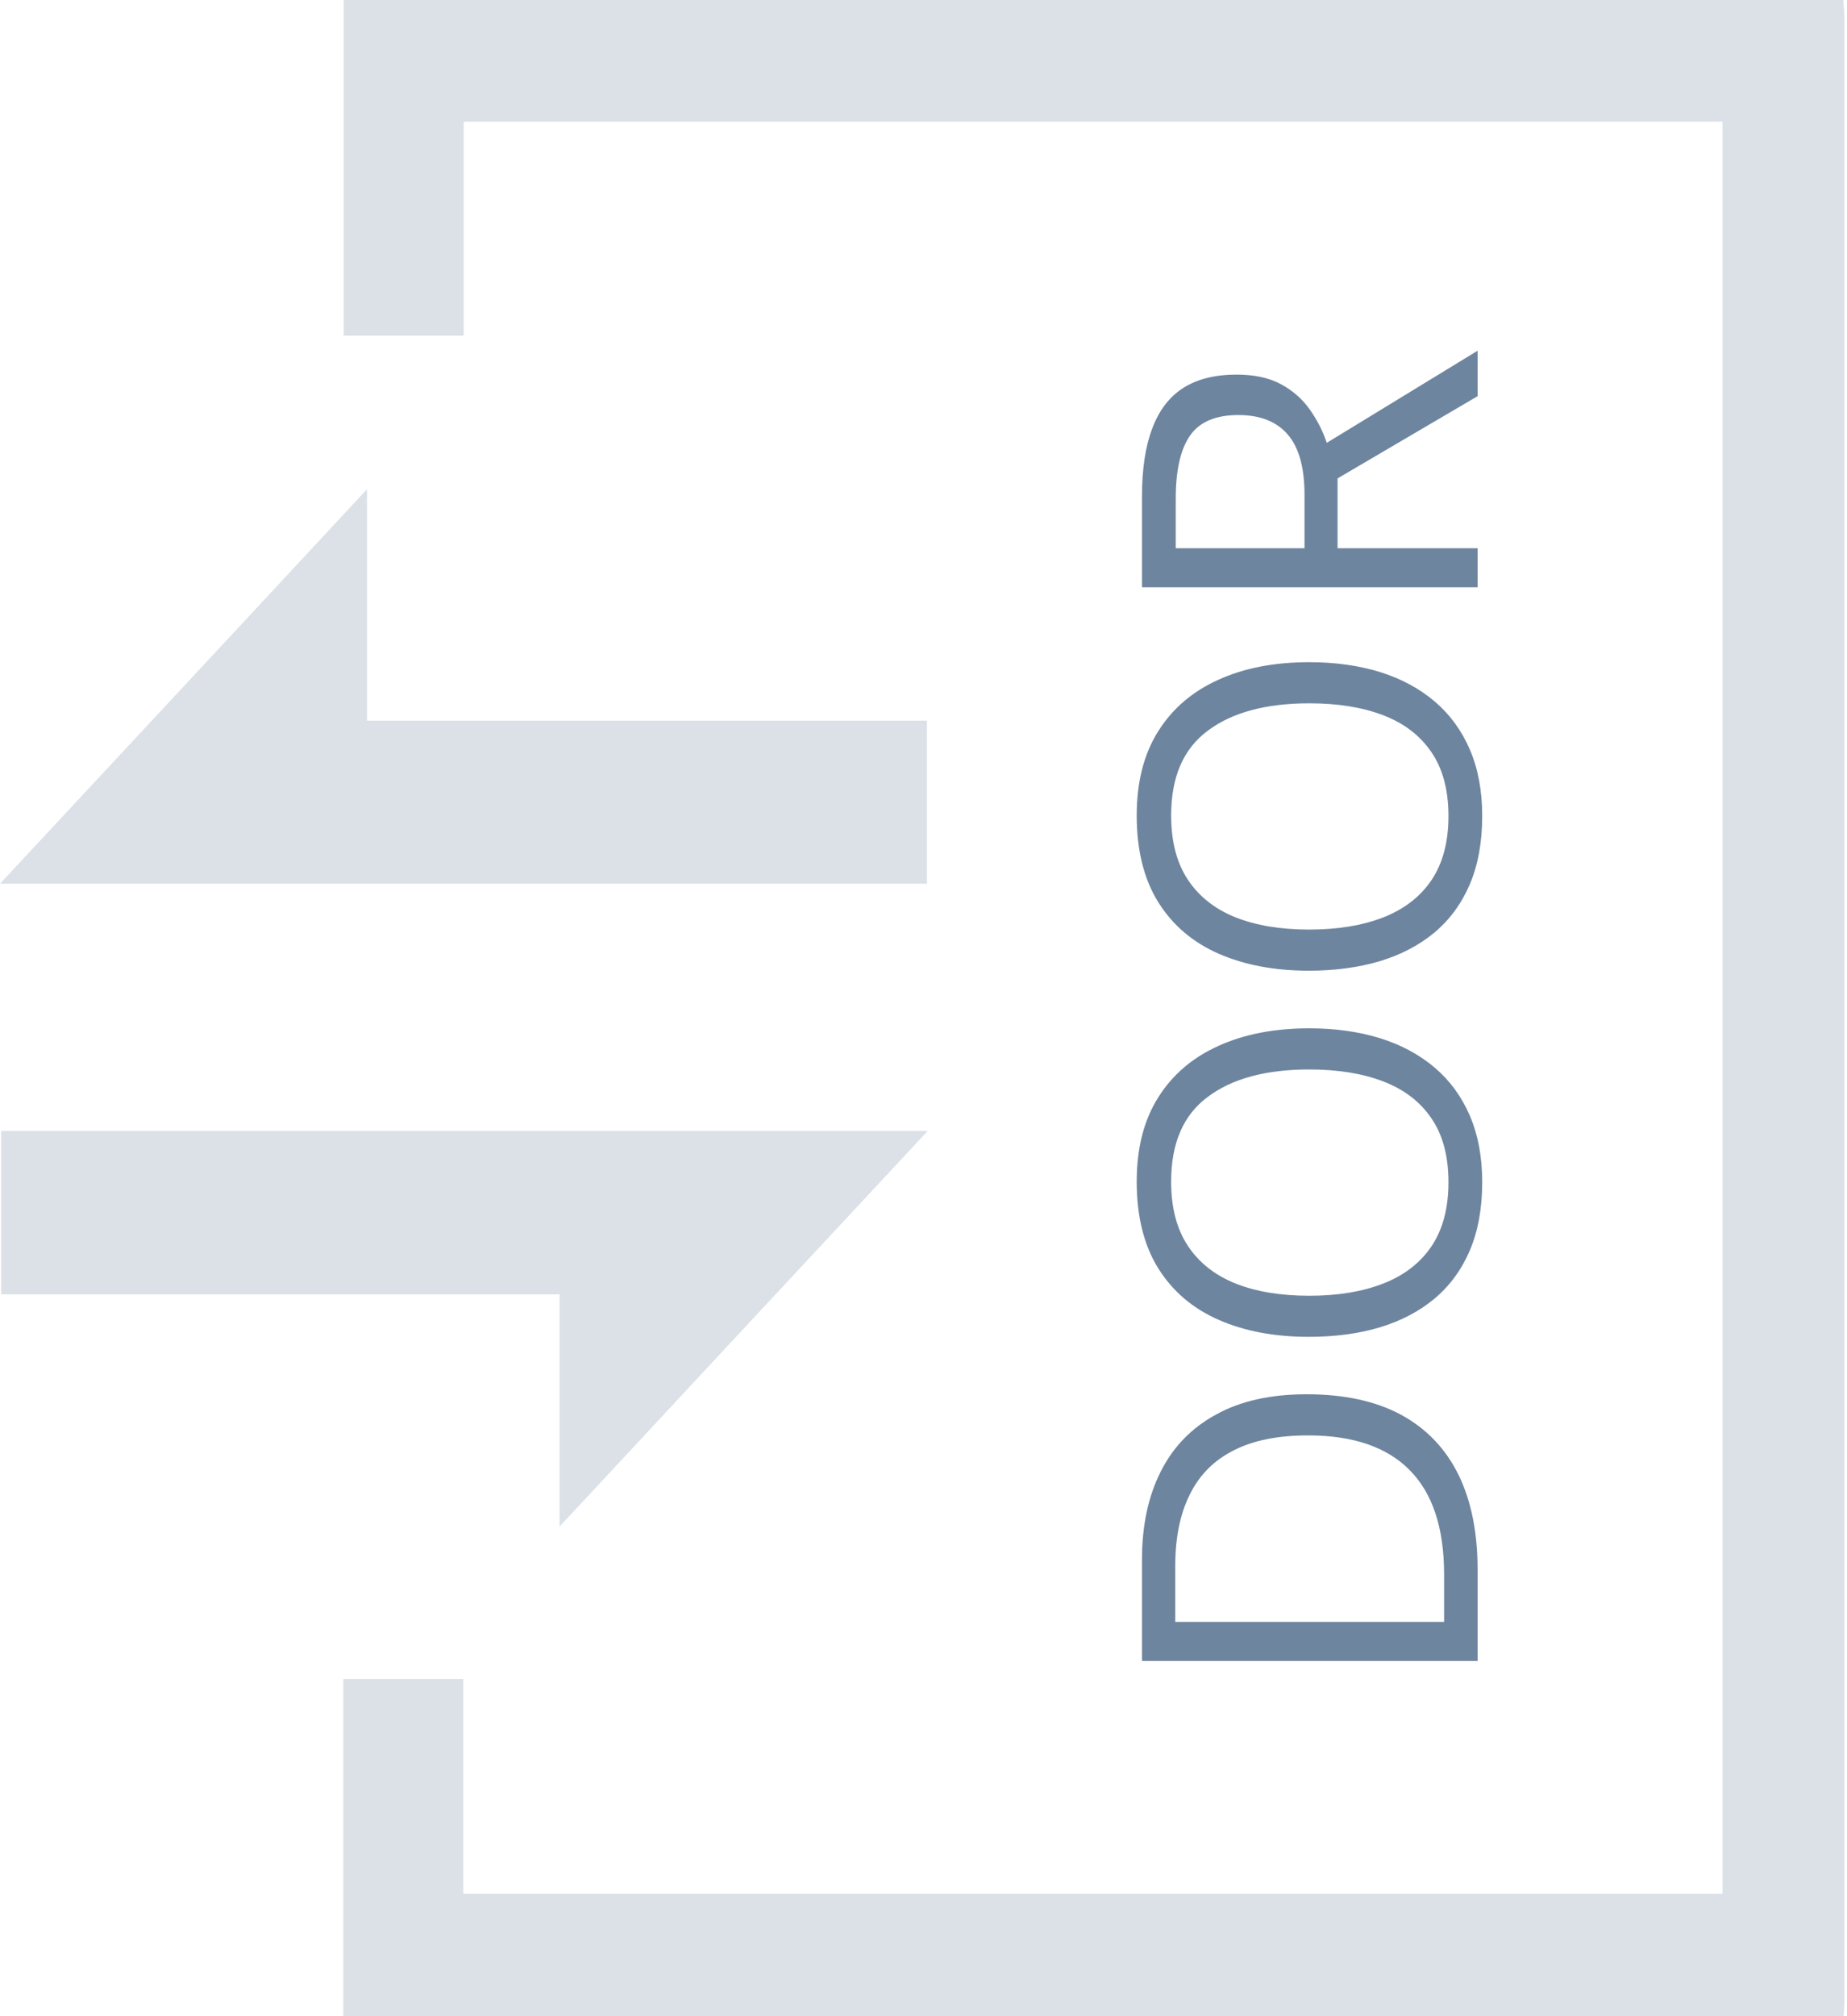
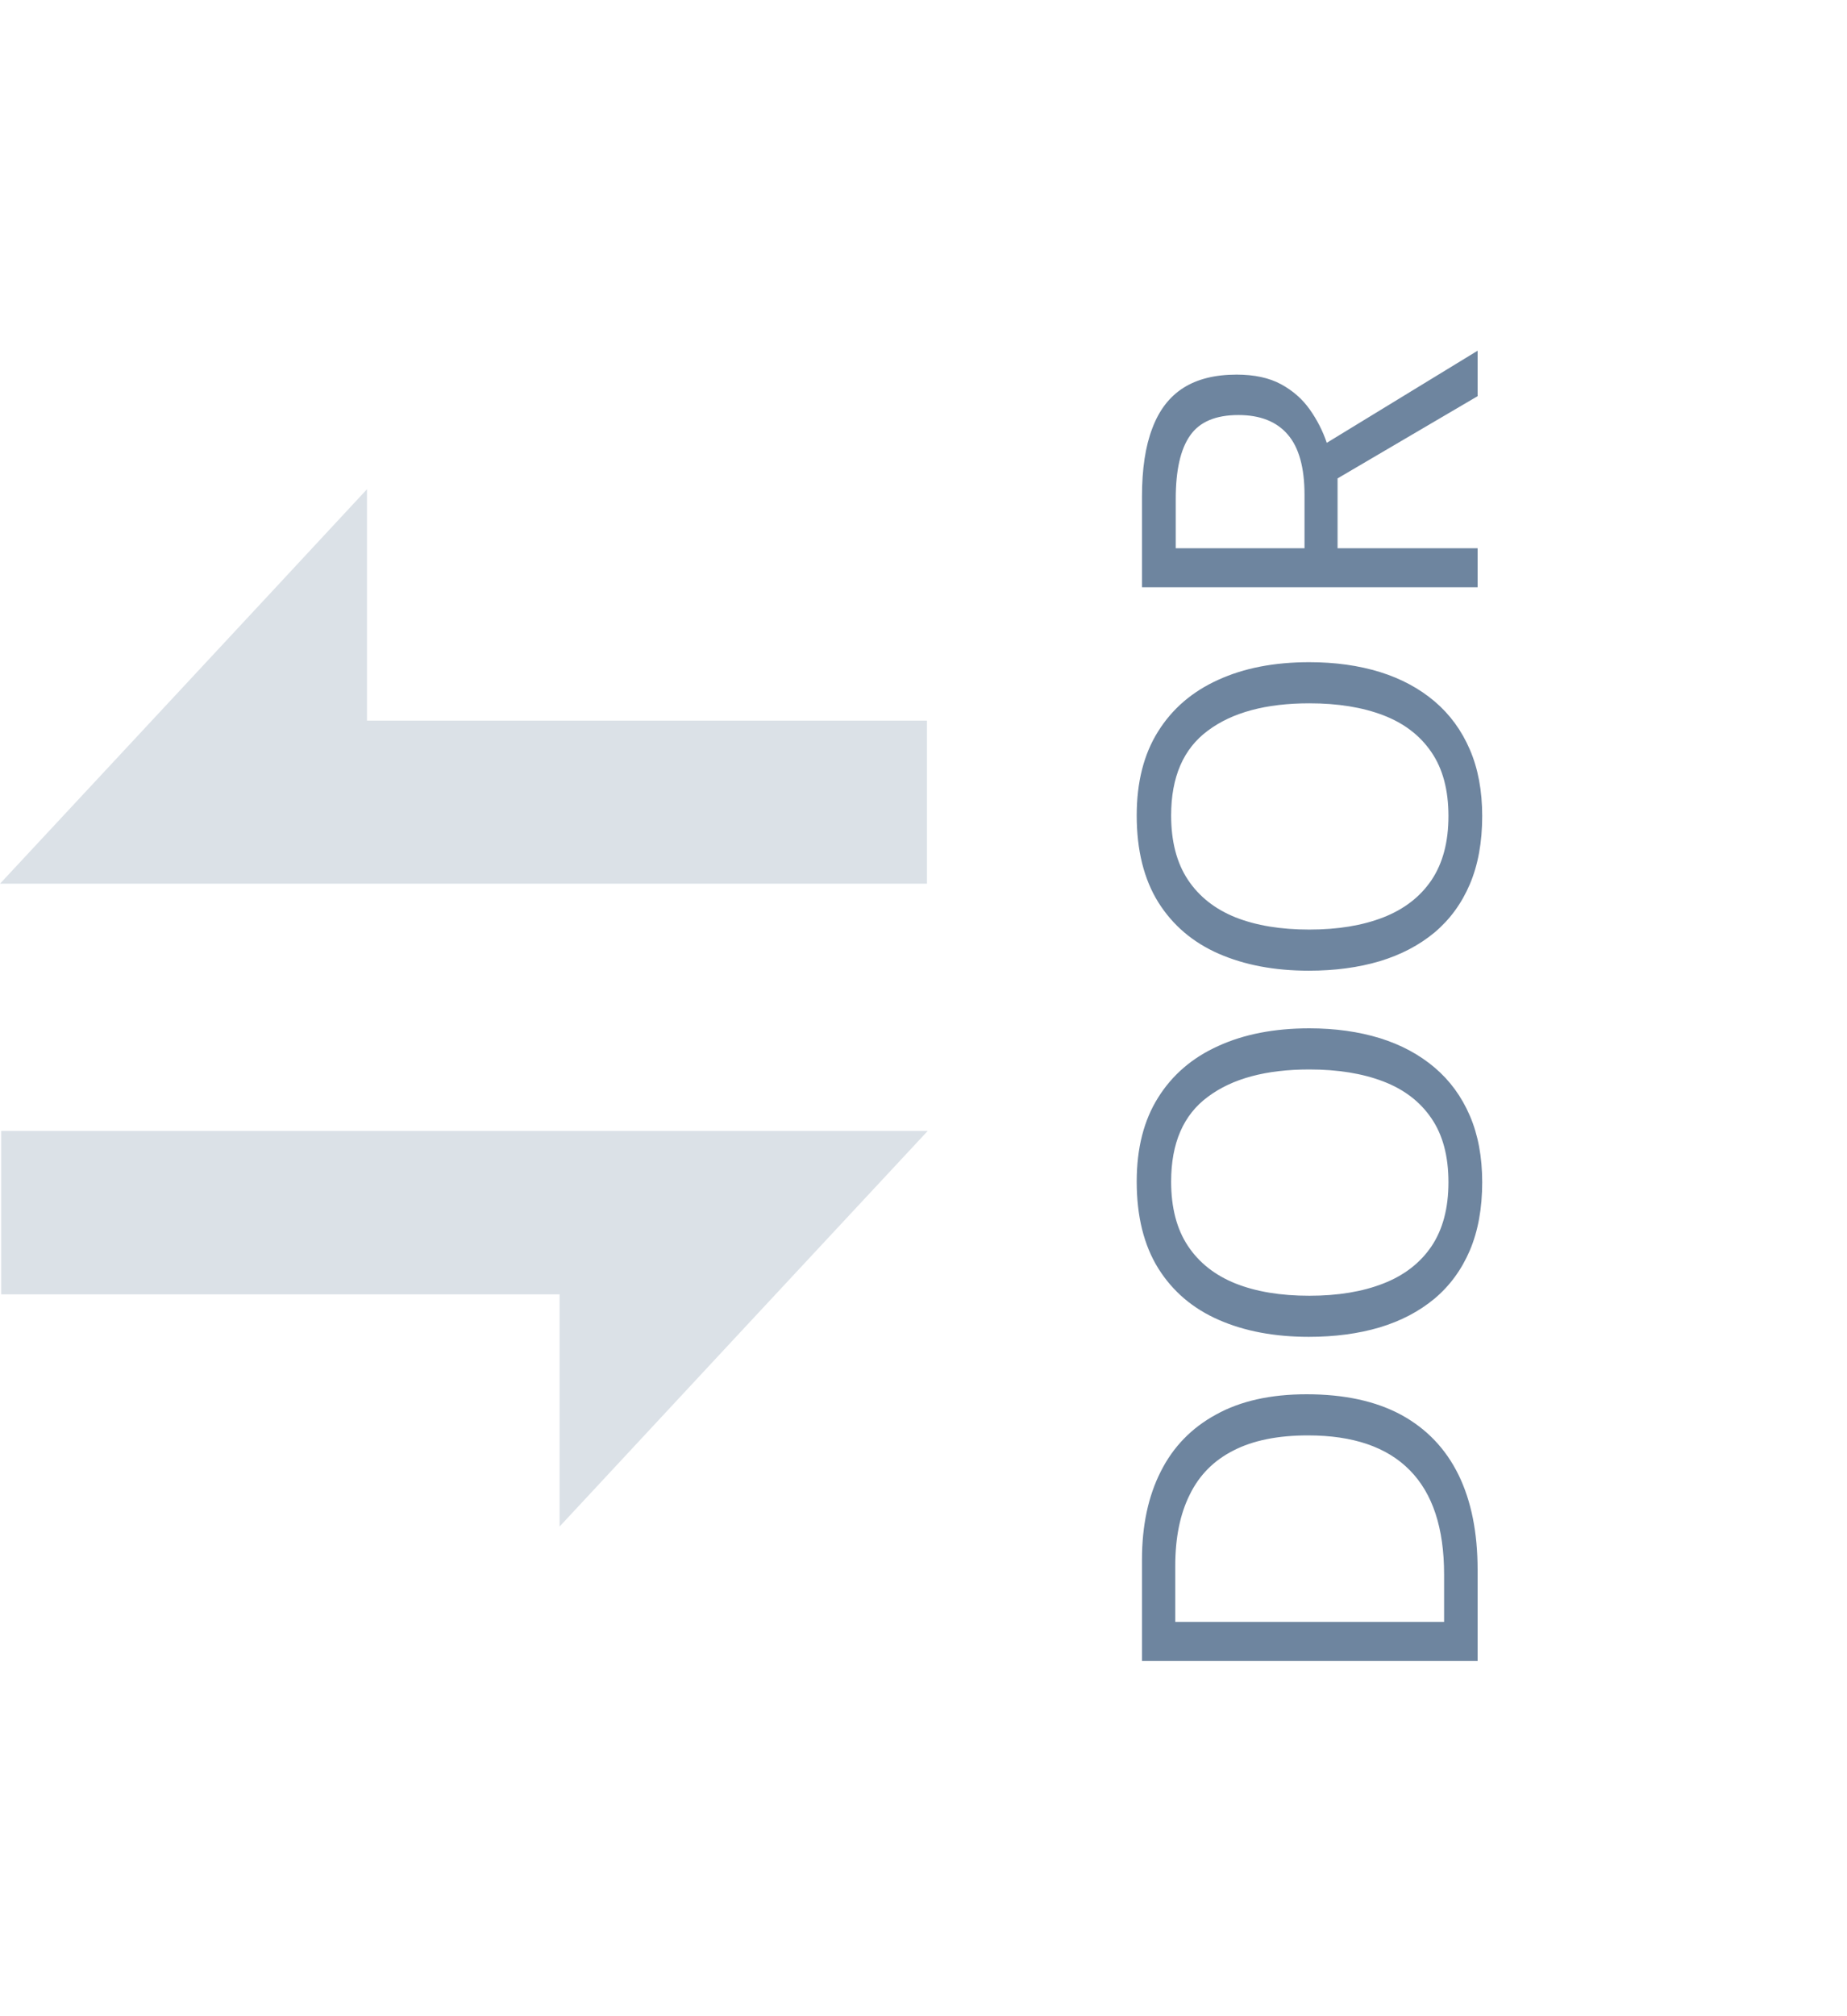
<svg xmlns="http://www.w3.org/2000/svg" width="55" height="60" viewBox="0 0 55 60" fill="none">
-   <path d="M10.223 60C10.223 56.663 10.223 53.325 10.223 49.965C11.422 49.965 12.574 49.965 13.796 49.965C13.796 52.092 13.796 54.207 13.796 56.357C26.334 56.357 38.79 56.357 51.293 56.357C51.293 38.778 51.293 21.222 51.293 3.619C38.813 3.619 26.346 3.619 13.807 3.619C13.807 5.746 13.807 7.838 13.807 9.988C12.585 9.988 11.434 9.988 10.235 9.988C10.235 6.651 10.235 3.337 10.235 -3.9068e-06C25.112 -2.60625e-06 39.977 -1.30672e-06 54.889 -3.08189e-09C54.9 0.188 54.924 0.376 54.924 0.564C54.924 20.212 54.924 39.871 54.924 59.53C54.924 59.683 54.912 59.847 54.9 60C40.012 60 25.112 60 10.223 60Z" fill="#DBE1E7" />
  <path d="M10.928 21.445C16.557 21.445 22.057 21.445 27.603 21.445C27.603 23.09 27.603 24.677 27.603 26.298C18.426 26.298 9.295 26.298 0 26.298C3.655 22.373 7.239 18.531 10.928 14.559C10.928 16.909 10.928 19.13 10.928 21.445Z" fill="#DBE1E7" />
  <path d="M0.035 38.519C0.035 36.839 0.035 35.264 0.035 33.654C9.201 33.654 18.331 33.654 27.627 33.654C23.972 37.579 20.376 41.433 16.663 45.429C16.663 43.032 16.663 40.811 16.663 38.519C11.069 38.519 5.57 38.519 0.035 38.519Z" fill="#DBE1E7" />
  <path d="M38.907 41.492C40.033 41.492 40.974 41.697 41.73 42.107C42.482 42.518 43.05 43.112 43.433 43.892C43.811 44.666 44 45.607 44 46.715L44 49.429L34.006 49.429L34.006 46.414C34.006 45.398 34.193 44.523 34.566 43.789C34.935 43.055 35.485 42.49 36.214 42.094C36.938 41.693 37.836 41.492 38.907 41.492ZM38.948 42.716C38.05 42.716 37.31 42.866 36.727 43.167C36.143 43.463 35.71 43.901 35.428 44.48C35.141 45.054 34.997 45.758 34.997 46.592L34.997 48.267L43.002 48.267L43.002 46.852C43.002 45.475 42.662 44.443 41.983 43.755C41.304 43.062 40.293 42.716 38.948 42.716ZM38.989 30.602C39.759 30.602 40.461 30.701 41.095 30.896C41.724 31.092 42.266 31.384 42.722 31.771C43.173 32.154 43.522 32.63 43.768 33.2C44.014 33.77 44.137 34.431 44.137 35.183C44.137 35.957 44.014 36.634 43.768 37.213C43.522 37.787 43.171 38.266 42.715 38.648C42.259 39.027 41.715 39.312 41.081 39.503C40.448 39.69 39.746 39.783 38.976 39.783C37.955 39.783 37.059 39.615 36.289 39.277C35.519 38.94 34.92 38.43 34.491 37.746C34.063 37.058 33.849 36.197 33.849 35.162C33.849 34.173 34.06 33.342 34.484 32.667C34.908 31.988 35.505 31.475 36.275 31.129C37.041 30.778 37.946 30.602 38.989 30.602ZM38.989 38.56C39.837 38.56 40.571 38.439 41.19 38.197C41.81 37.956 42.289 37.587 42.626 37.09C42.963 36.589 43.132 35.953 43.132 35.183C43.132 34.408 42.963 33.774 42.626 33.282C42.289 32.785 41.81 32.419 41.19 32.182C40.571 31.945 39.837 31.826 38.989 31.826C37.7 31.826 36.692 32.097 35.968 32.64C35.239 33.177 34.874 34.018 34.874 35.162C34.874 35.937 35.04 36.575 35.373 37.076C35.706 37.578 36.18 37.951 36.795 38.197C37.406 38.439 38.137 38.56 38.989 38.56ZM38.989 19.706C39.759 19.706 40.461 19.804 41.095 20C41.724 20.196 42.266 20.488 42.722 20.875C43.173 21.258 43.522 21.734 43.768 22.304C44.014 22.873 44.137 23.534 44.137 24.286C44.137 25.061 44.014 25.738 43.768 26.316C43.522 26.891 43.171 27.369 42.715 27.752C42.259 28.13 41.715 28.415 41.081 28.606C40.448 28.793 39.746 28.887 38.976 28.887C37.955 28.887 37.059 28.718 36.289 28.381C35.519 28.044 34.92 27.533 34.491 26.85C34.063 26.162 33.849 25.3 33.849 24.266C33.849 23.277 34.06 22.445 34.484 21.77C34.908 21.091 35.505 20.579 36.275 20.232C37.041 19.881 37.946 19.706 38.989 19.706ZM38.989 27.663C39.837 27.663 40.571 27.542 41.19 27.301C41.81 27.059 42.289 26.69 42.626 26.193C42.963 25.692 43.132 25.056 43.132 24.286C43.132 23.511 42.963 22.878 42.626 22.386C42.289 21.889 41.81 21.522 41.19 21.285C40.571 21.048 39.837 20.93 38.989 20.93C37.7 20.93 36.692 21.201 35.968 21.743C35.239 22.281 34.874 23.122 34.874 24.266C34.874 25.04 35.04 25.678 35.373 26.18C35.706 26.681 36.18 27.055 36.795 27.301C37.406 27.542 38.137 27.663 38.989 27.663ZM34.006 14.777C34.006 13.957 34.108 13.28 34.313 12.747C34.514 12.209 34.822 11.808 35.236 11.544C35.651 11.28 36.18 11.148 36.822 11.148C37.351 11.148 37.793 11.243 38.148 11.435C38.499 11.626 38.784 11.877 39.003 12.187C39.222 12.496 39.39 12.827 39.509 13.178L44 10.437L44 11.79L39.83 14.237L39.83 16.315L44 16.315L44 17.477L34.006 17.477L34.006 14.777ZM35.011 14.846L35.011 16.315L38.846 16.315L38.846 14.729C38.846 13.914 38.679 13.315 38.347 12.932C38.014 12.544 37.524 12.351 36.877 12.351C36.198 12.351 35.717 12.556 35.435 12.966C35.152 13.371 35.011 13.998 35.011 14.846Z" fill="#6E859F" />
</svg>